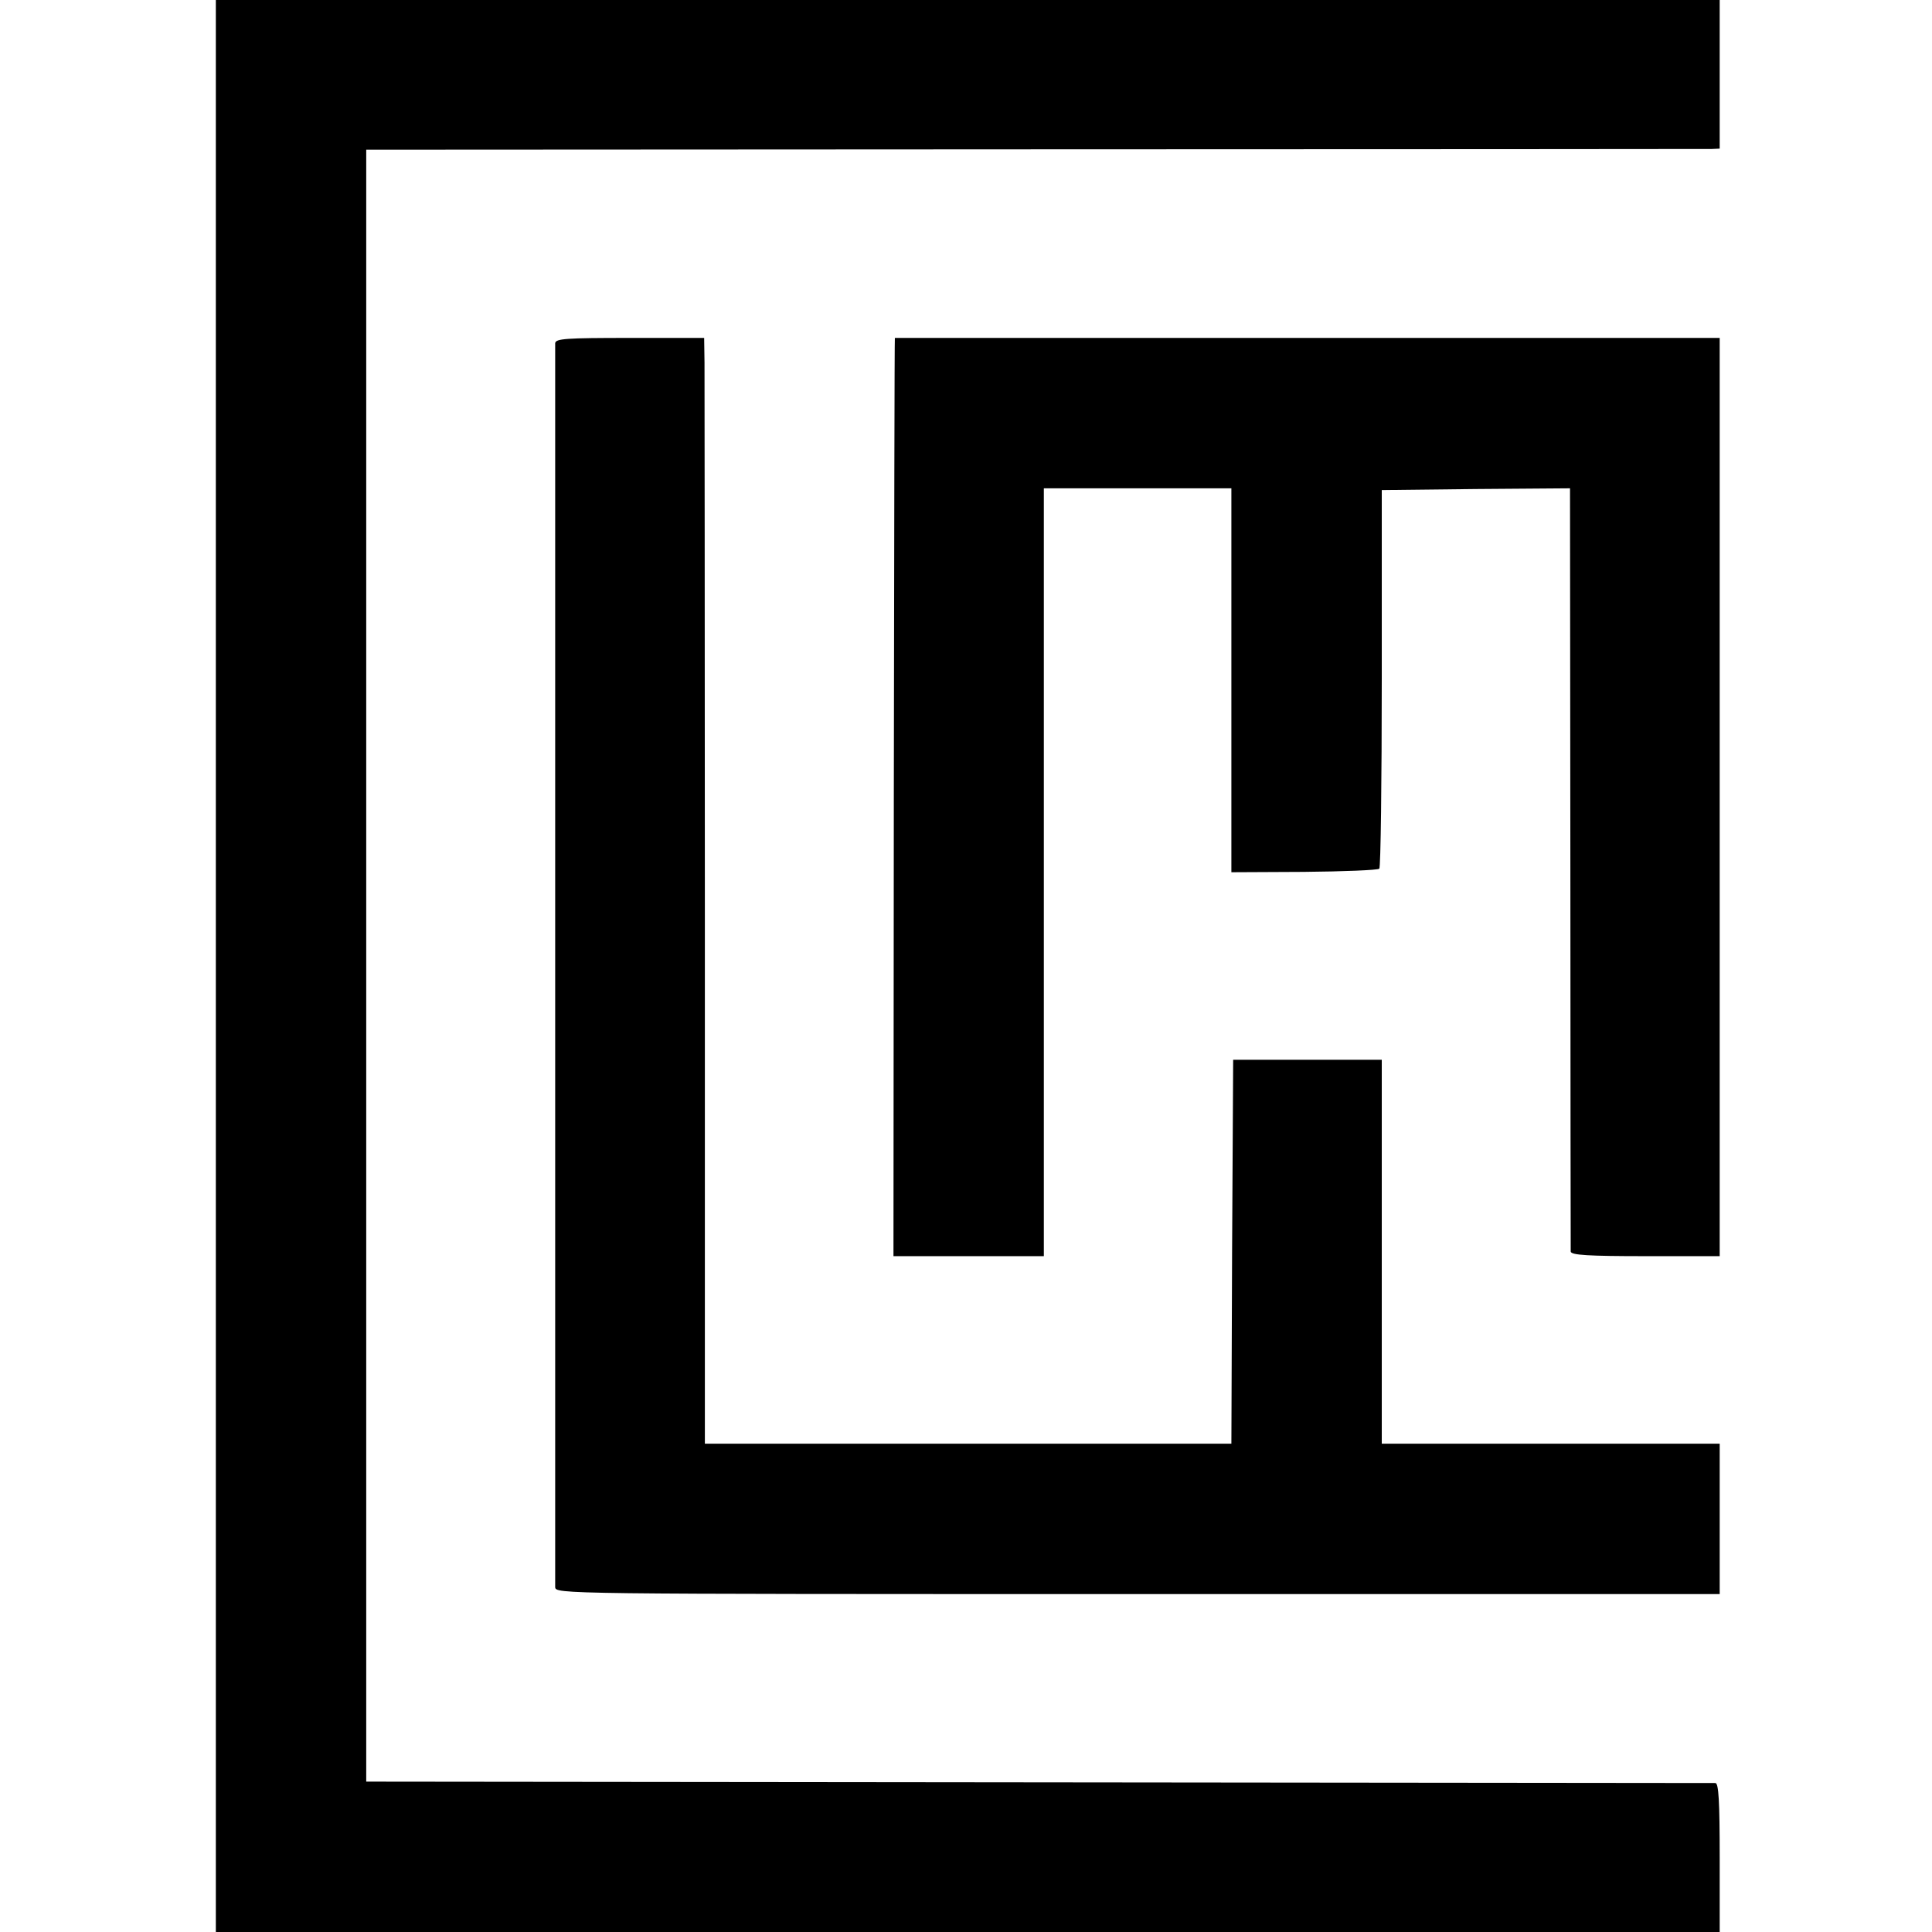
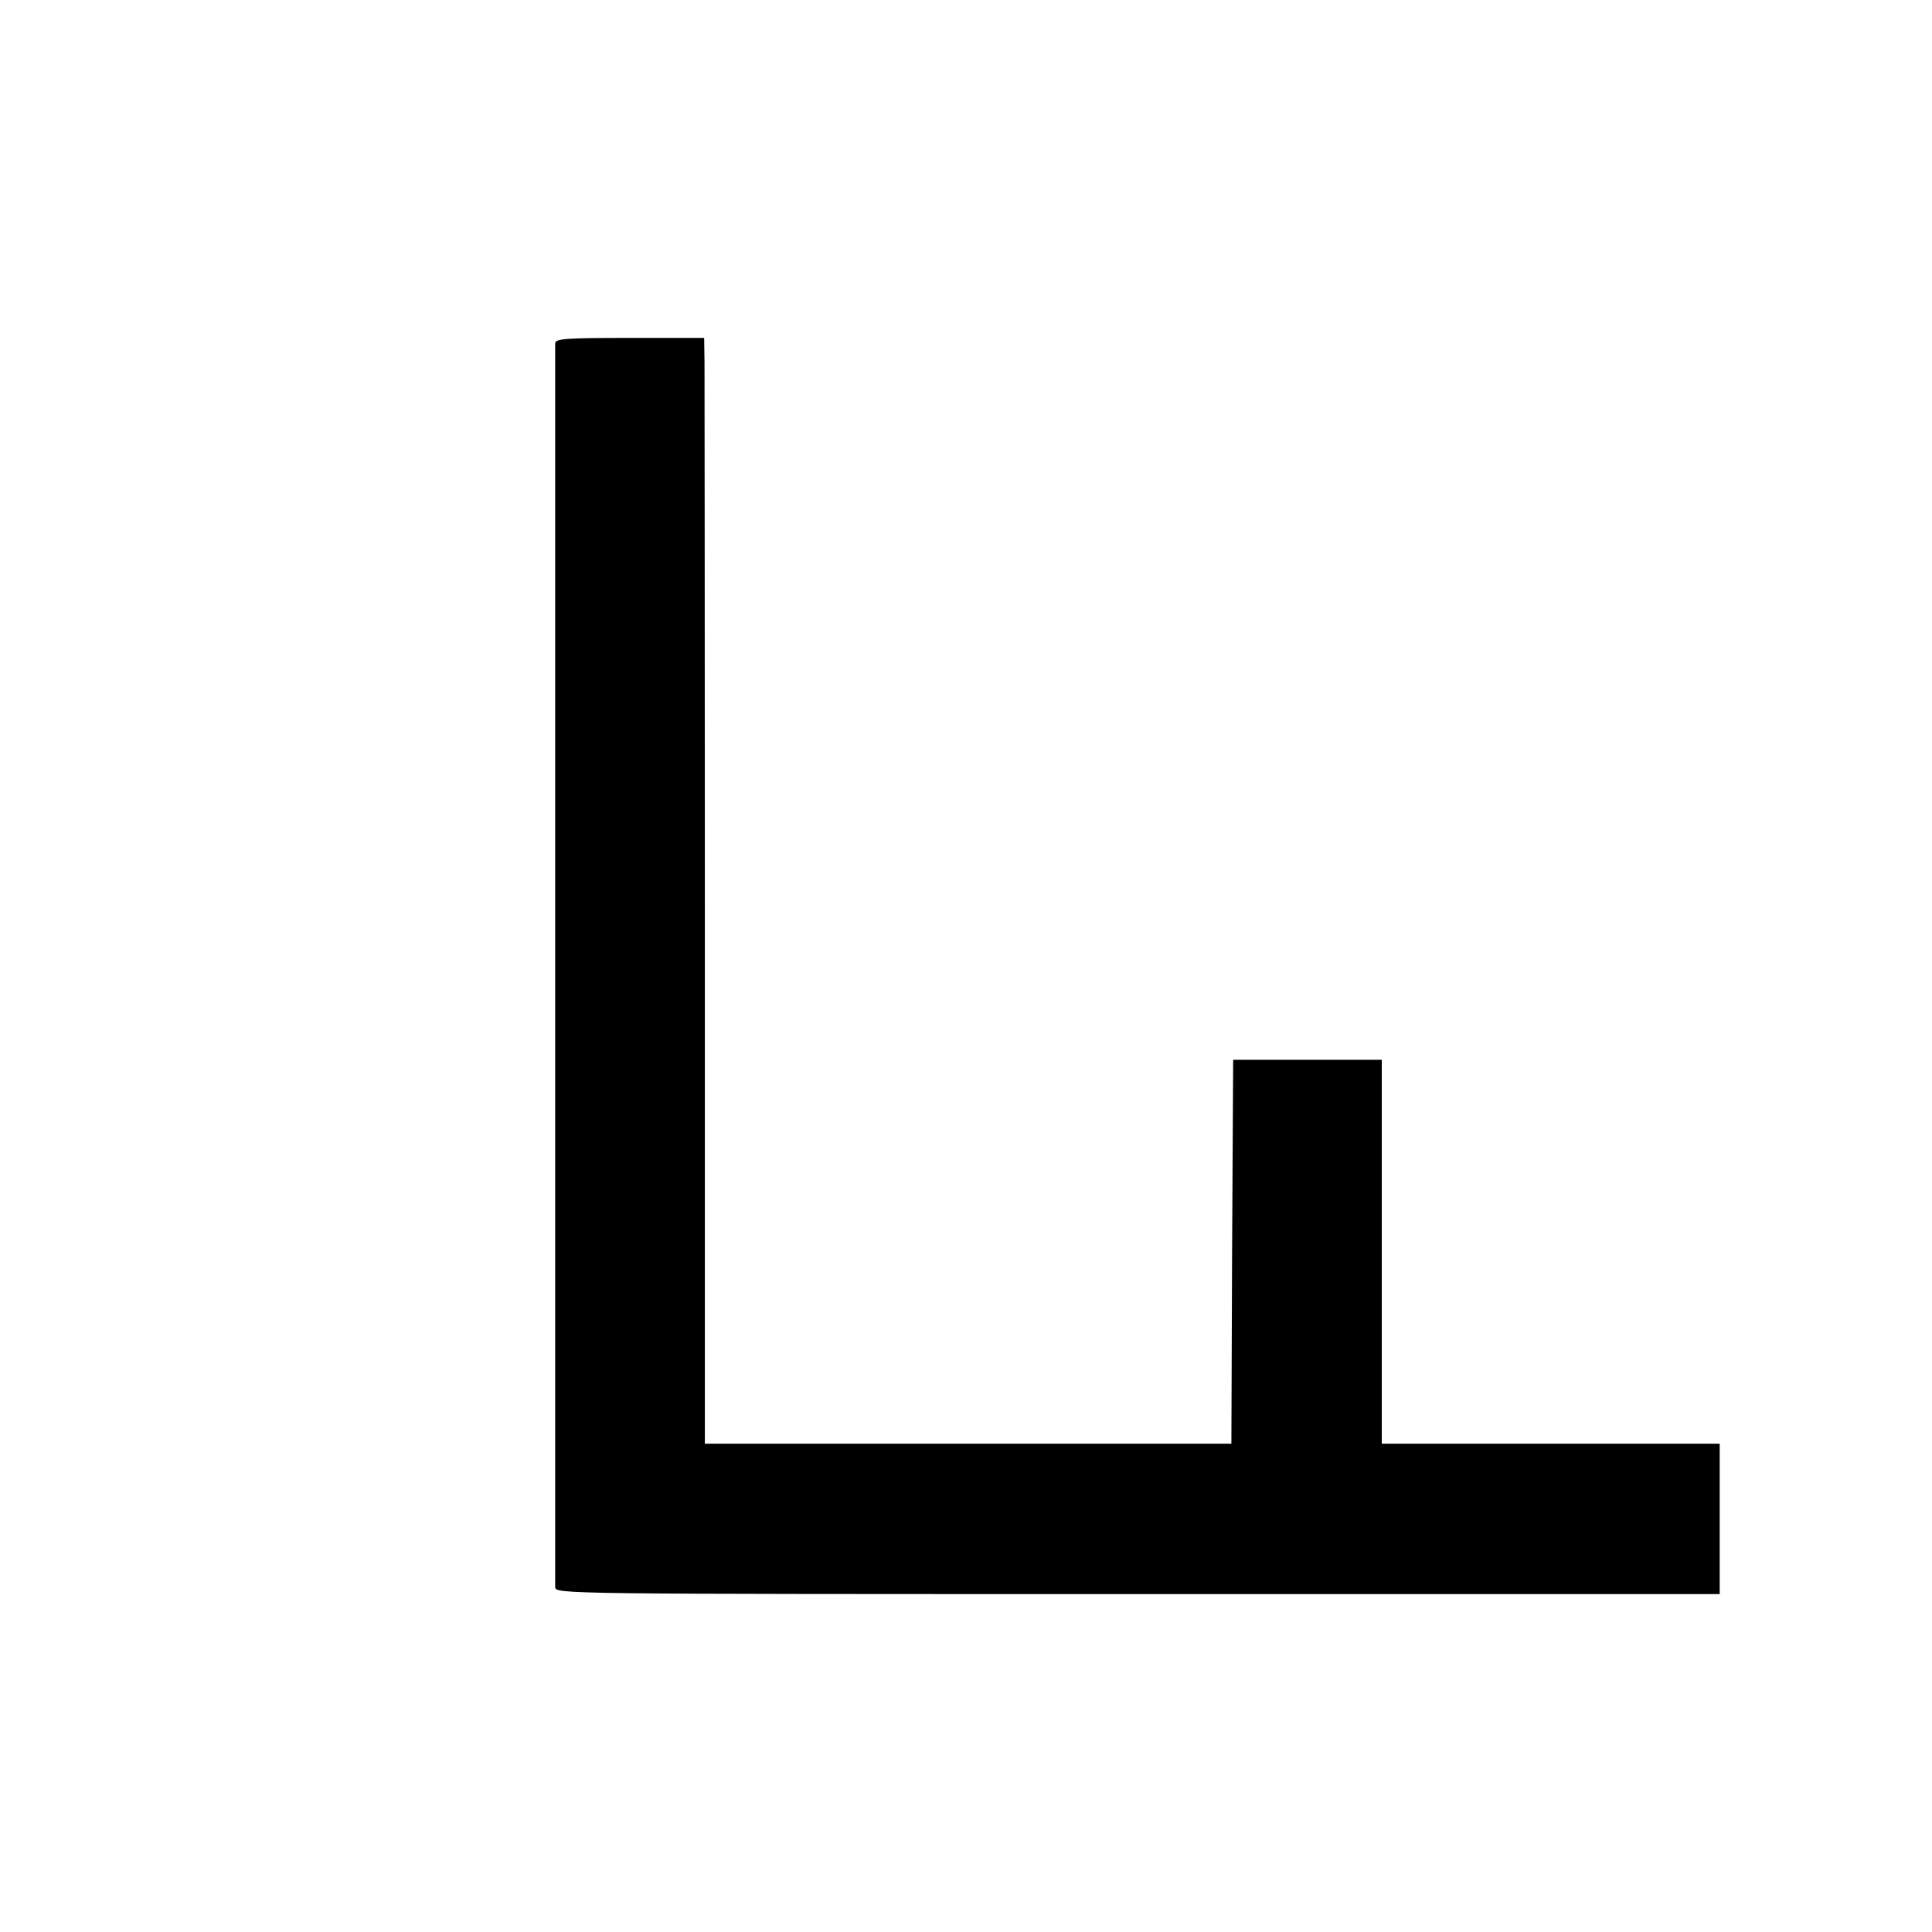
<svg xmlns="http://www.w3.org/2000/svg" version="1.0" width="546pt" height="546pt" viewBox="0 0 546 546" preserveAspectRatio="xMidYMid meet">
  <g transform="translate(0,546) scale(0.1,-0.1)" fill="#000000" stroke="none">
-     <path d="M610 2730 l0 -2730 2125 0 2125 0 0 210 c0 161 -3 210 -12 211 -7 0 -868 1 -1913 2 l-1900 2 0 2306 0 2306 1890 1 c1039 0 1900 1 1913 1 l22 1 0 210 0 210 -2125 0 -2125 0 0 -2730z" />
    <path d="M1569 4490 c0 -20 0 -3489 0 -3515 1 -20 4 -20 1646 -20 l1645 0 0 212 0 213 -477 0 -478 0 0 542 0 543 -210 0 -210 0 -3 -542 -2 -543 -744 0 -744 0 0 1493 c0 820 -1 1524 -1 1562 l-1 70 -210 0 c-181 0 -210 -2 -211 -15z" />
-     <path d="M2529 4505 c-1 0 -2 -584 -3 -1297 l-1 -1298 212 0 213 0 0 1085 0 1085 265 0 265 0 0 -542 0 -543 205 1 c113 1 209 5 213 9 4 3 7 246 7 538 l0 532 266 3 266 2 1 -1072 c0 -590 1 -1079 1 -1085 1 -10 50 -13 211 -13 l210 0 0 1298 0 1297 -1165 0 c-641 0 -1166 0 -1166 0z" />
  </g>
</svg>